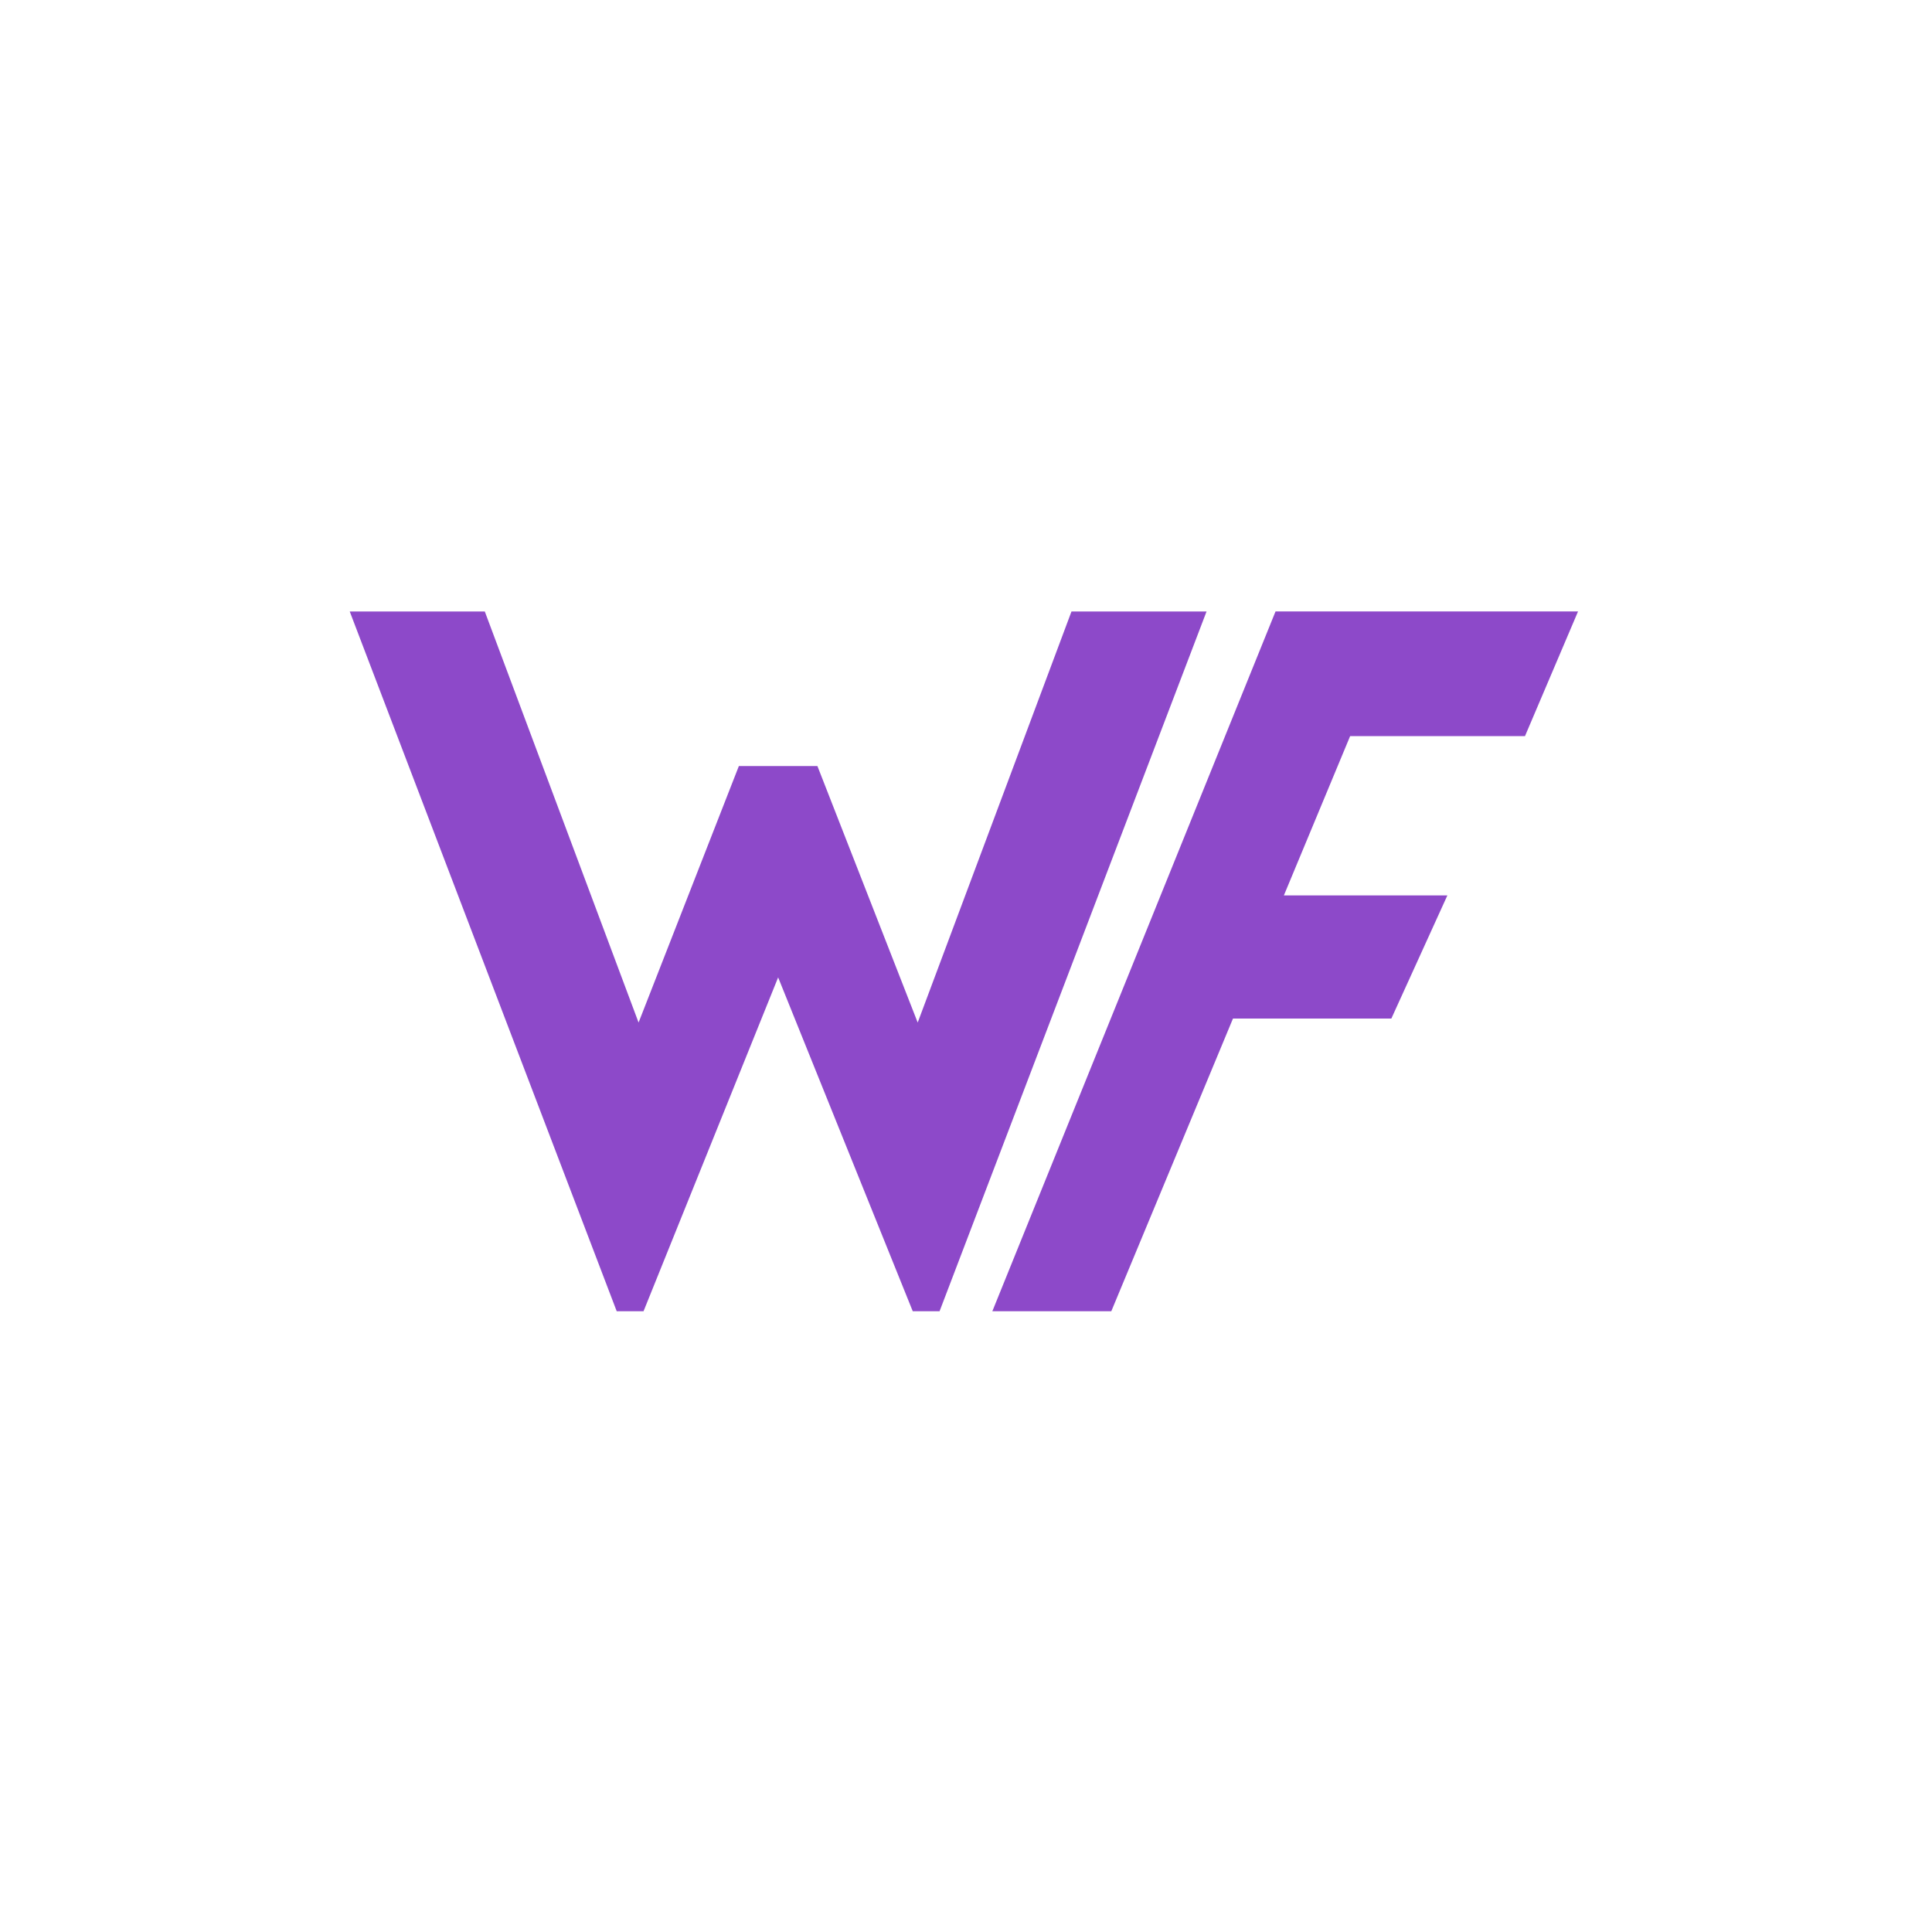
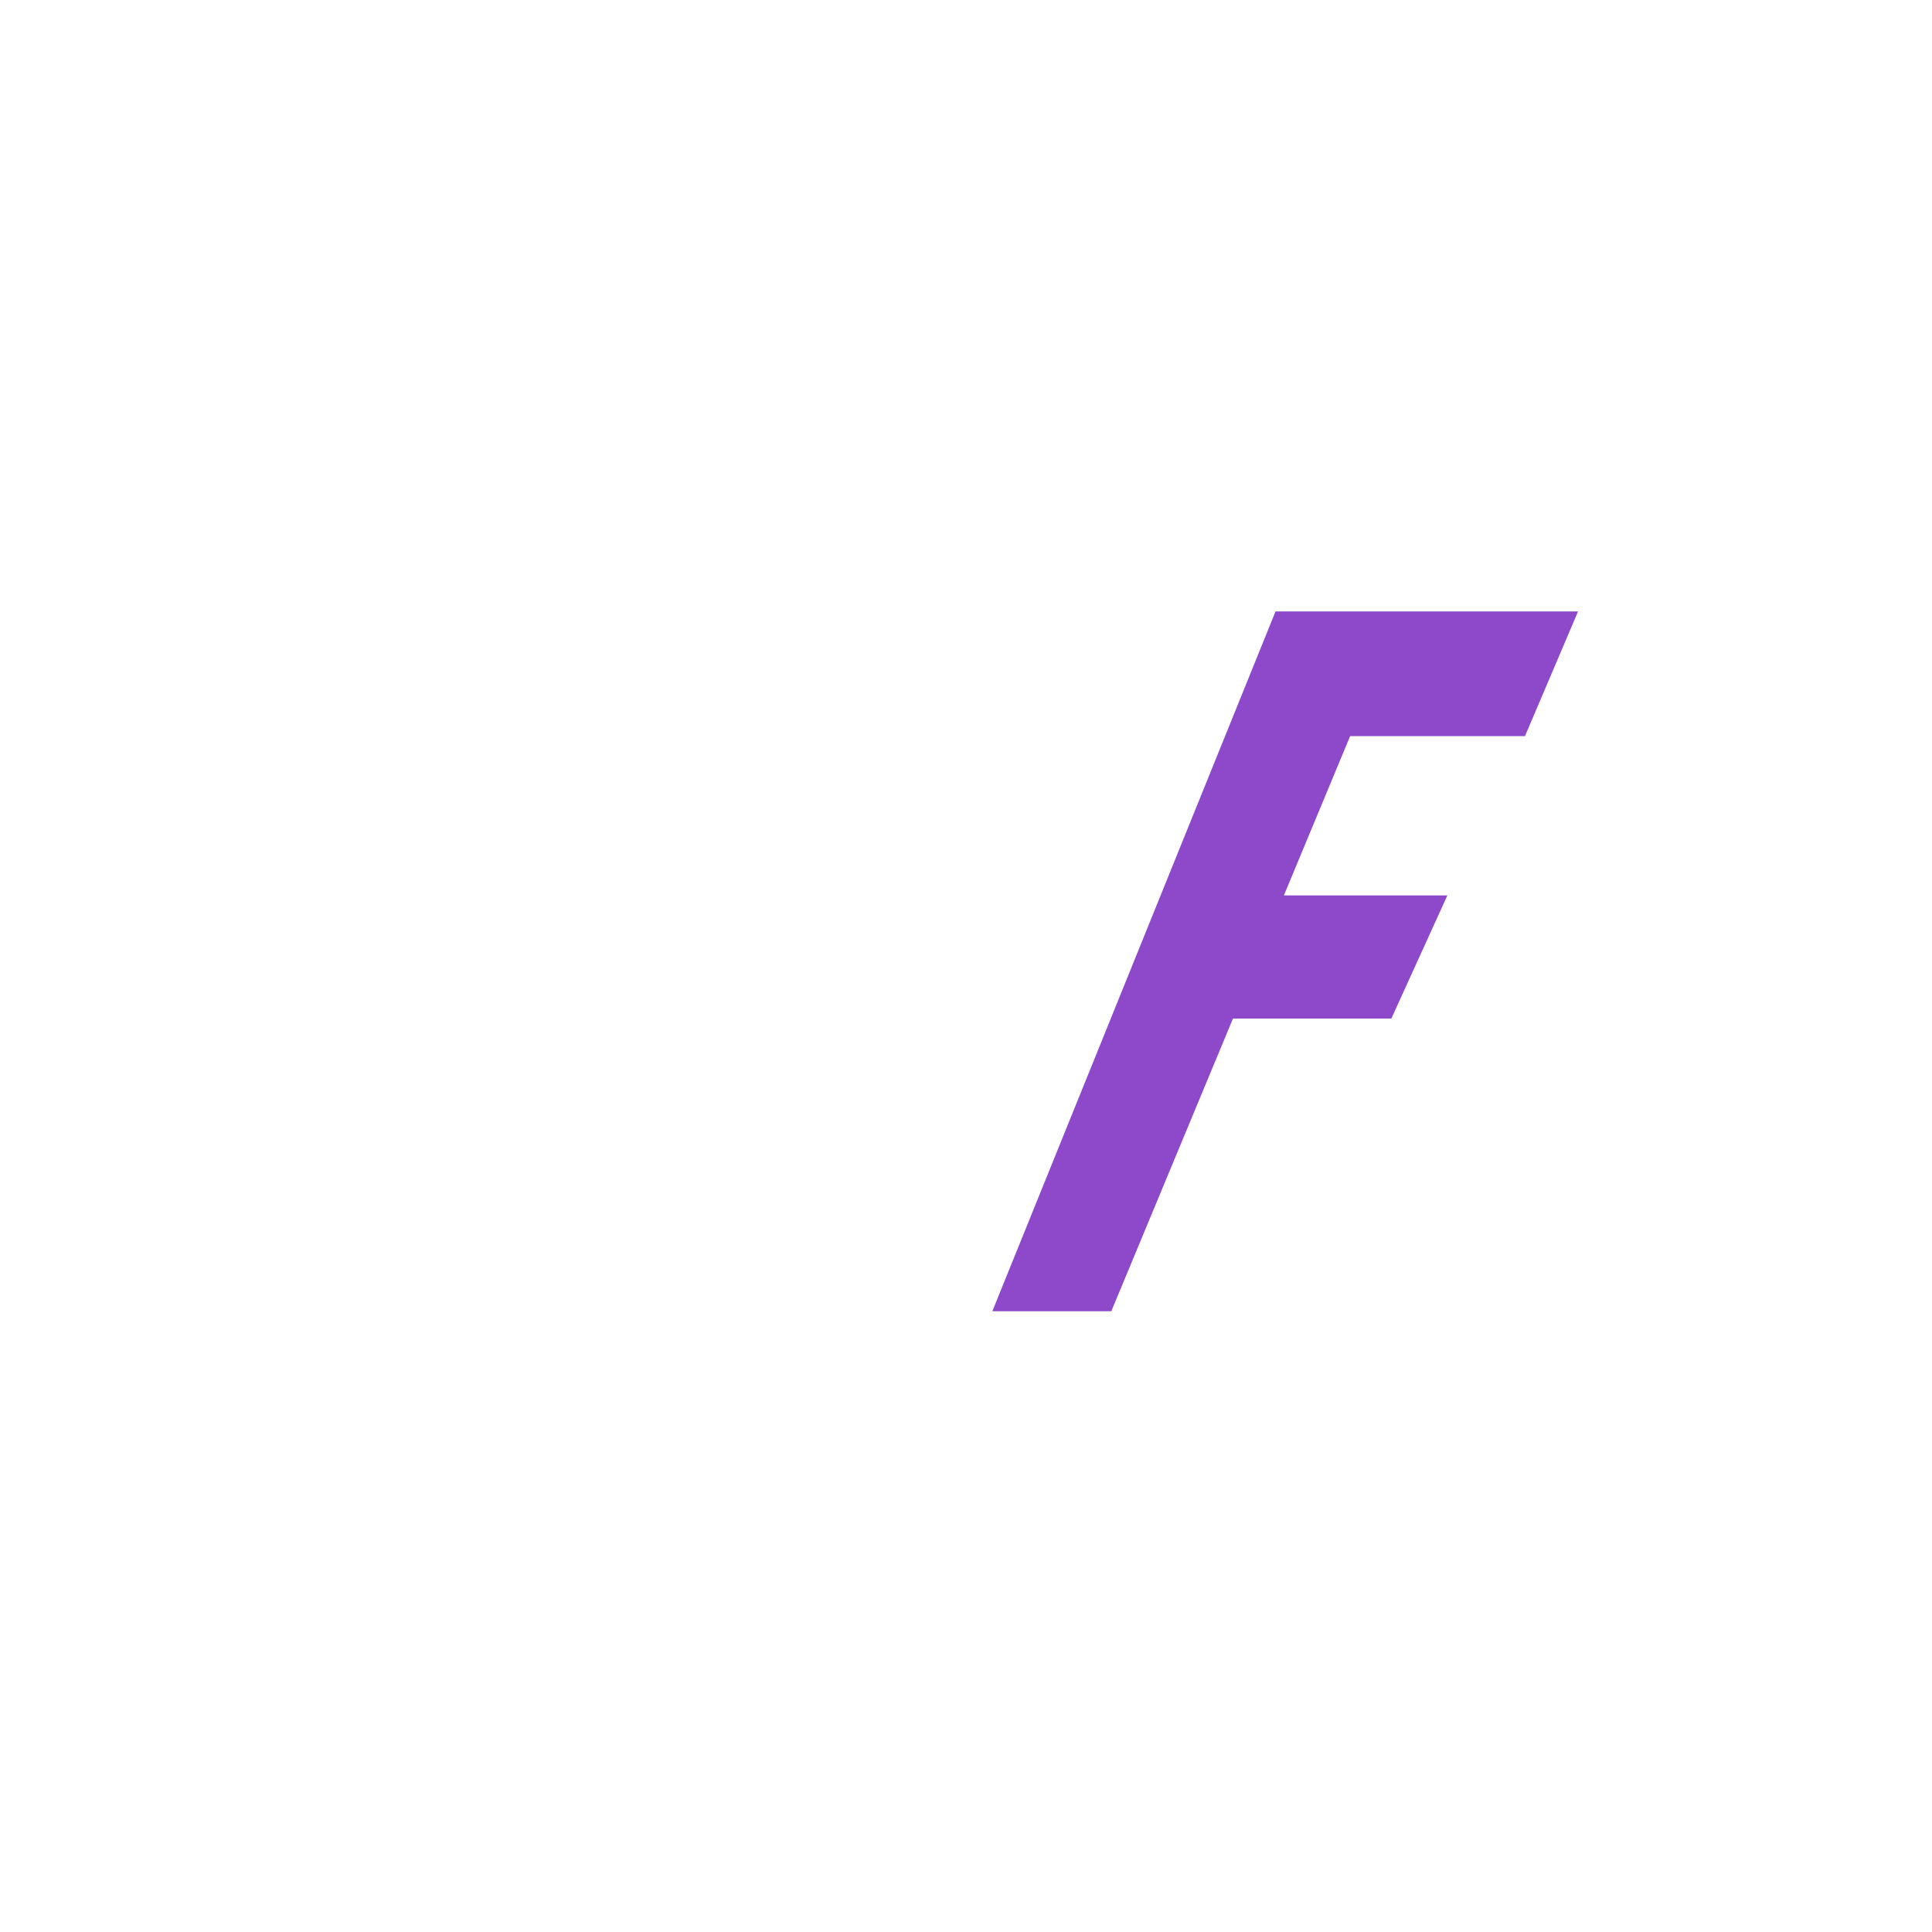
<svg xmlns="http://www.w3.org/2000/svg" id="e52gfCMKs0Z1" viewBox="0 0 1024 1024" shape-rendering="geometricPrecision" text-rendering="geometricPrecision" project-id="2083ee88ef5d4ee4baaab18cd8c8a5be" export-id="2d97e199032041eabfd1f2caf127f2e6" cached="false">
  <path d="M676.052,324.089L525.965,694.976h63.05l64.487-155.118h83.945l29.686-65.262h-86.652l35.119-84.435h92.676l28.117-66.072h-160.339" fill="#8d49c9" stroke="#8755b1" stroke-width="2.048" stroke-opacity="0" />
-   <path d="M326.867,694.976h14.22l71.342-176.94l71.343,176.94h14.22l141.506-370.887h-71.587L486.4,541.973L433.244,406.014h-41.629L338.46,541.973L256.949,324.089h-71.586L326.867,694.976Z" fill="#8d49c9" stroke="#8755b1" stroke-width="2.048" stroke-opacity="0" />
</svg>